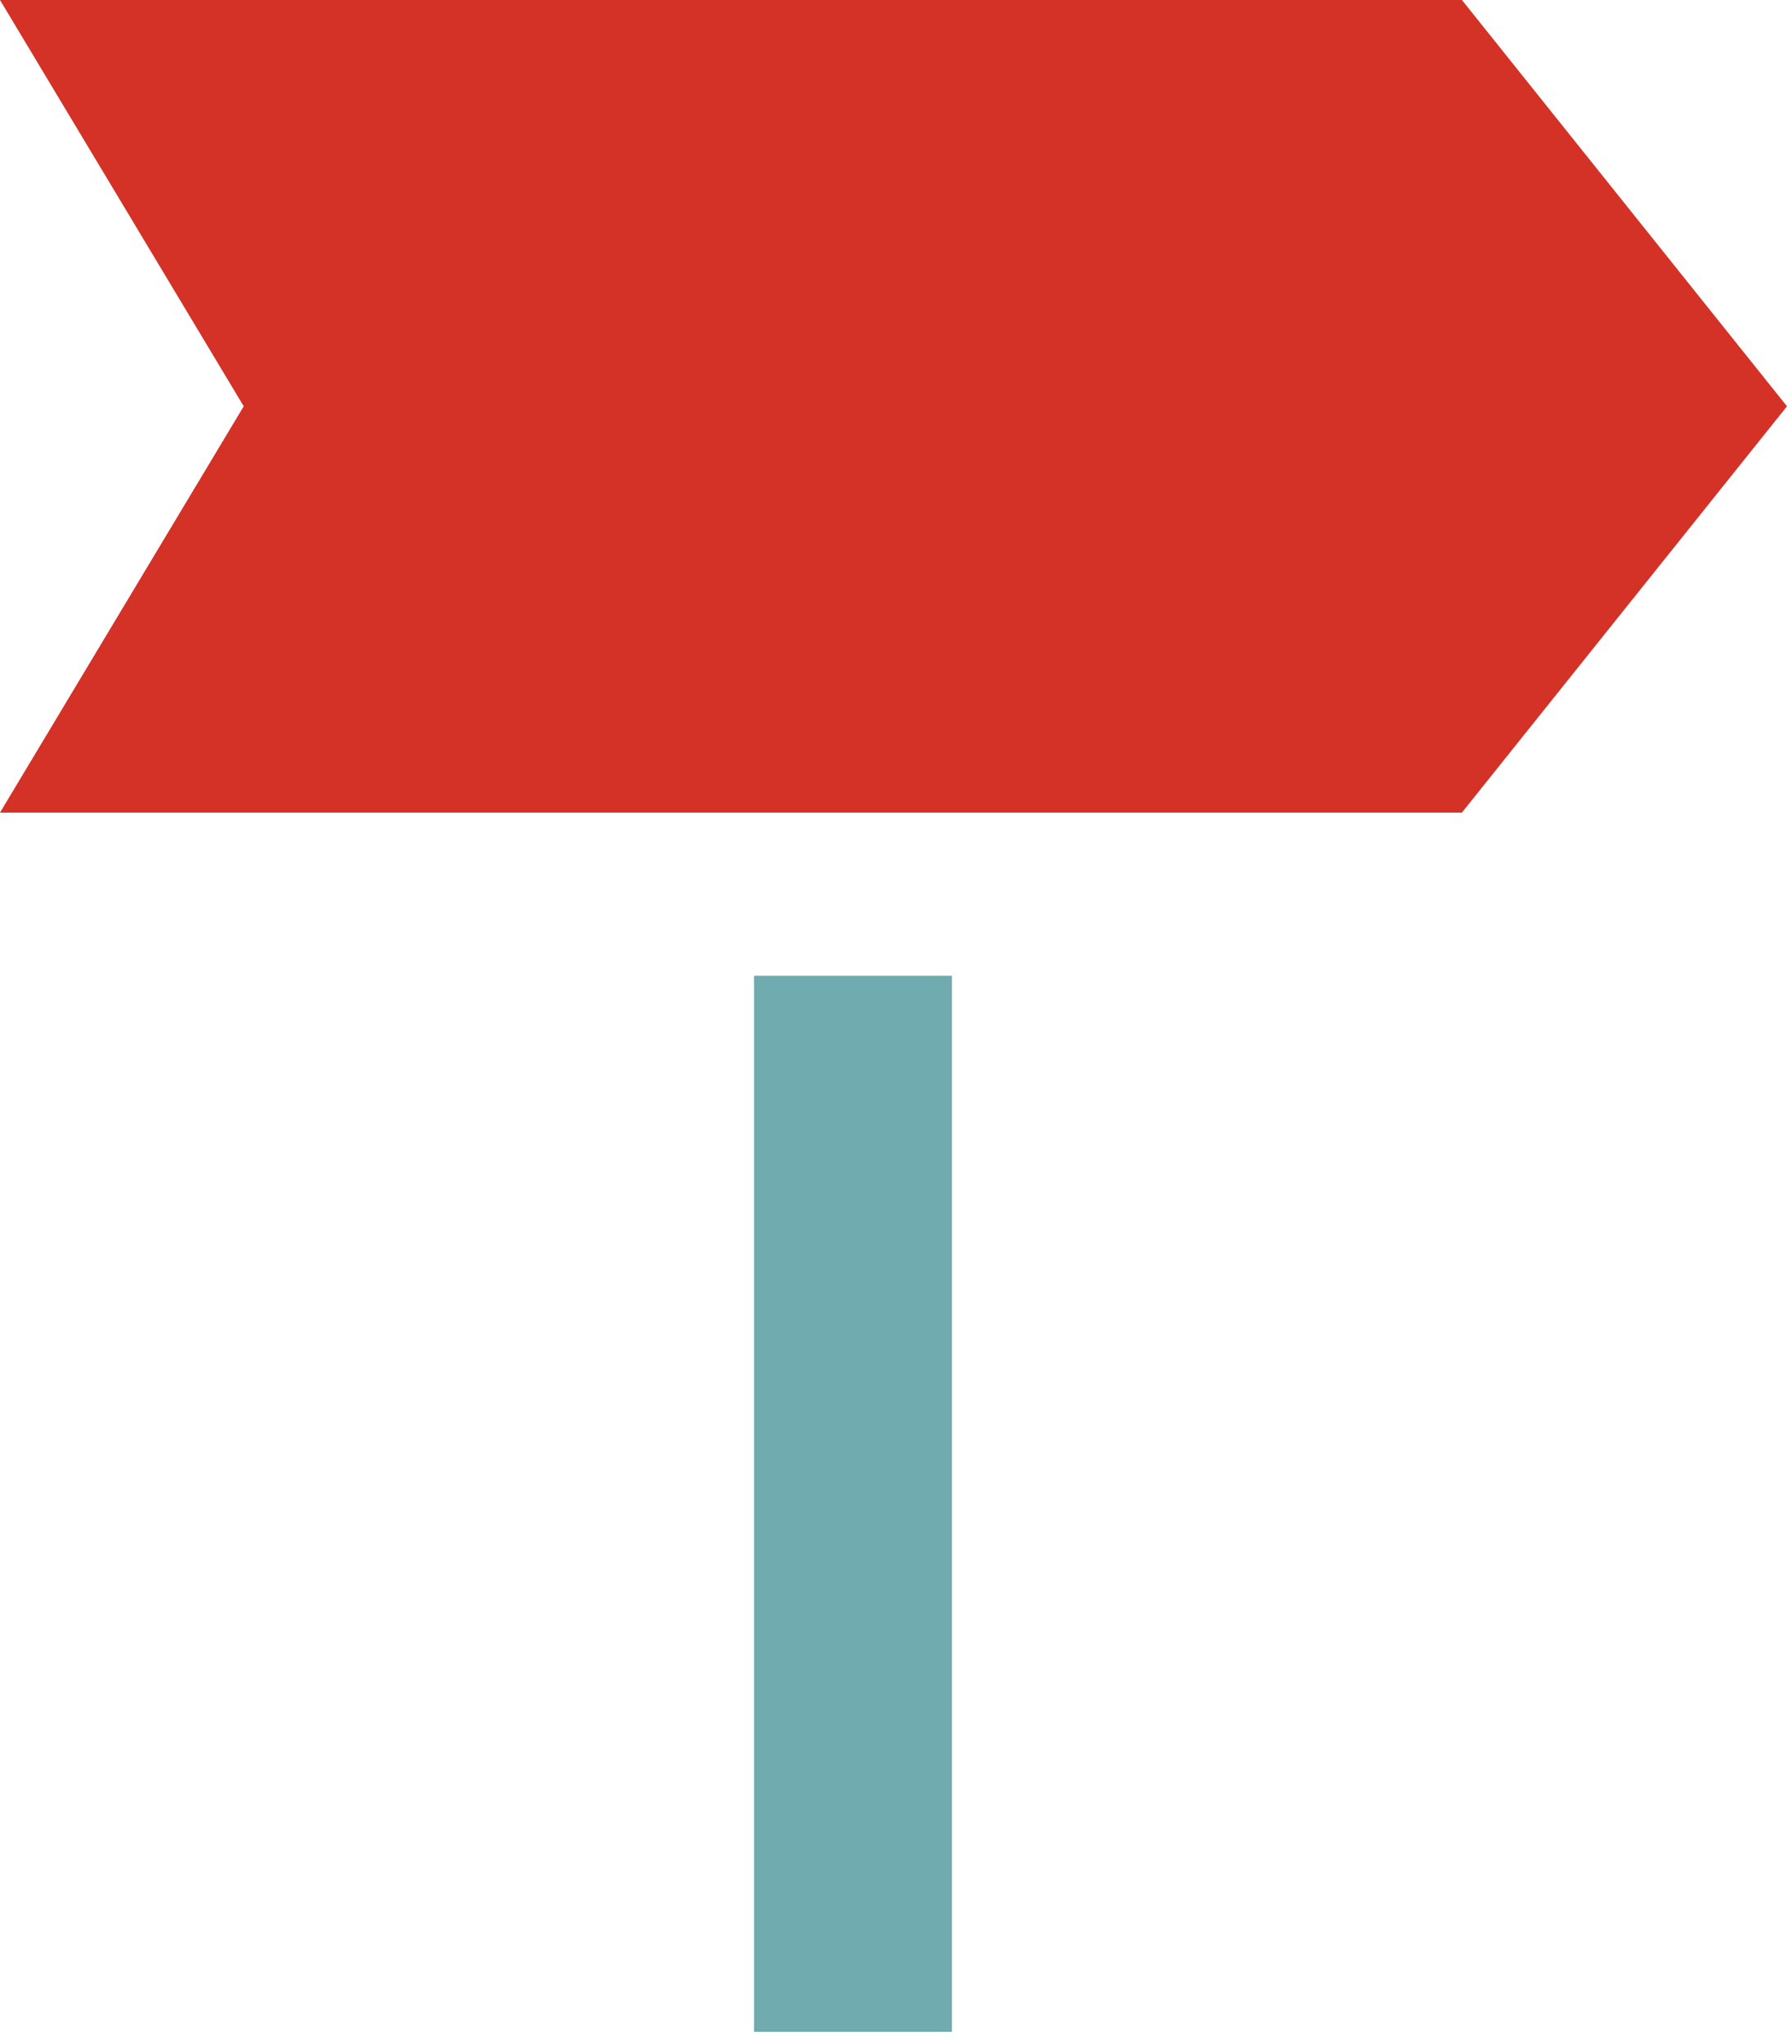
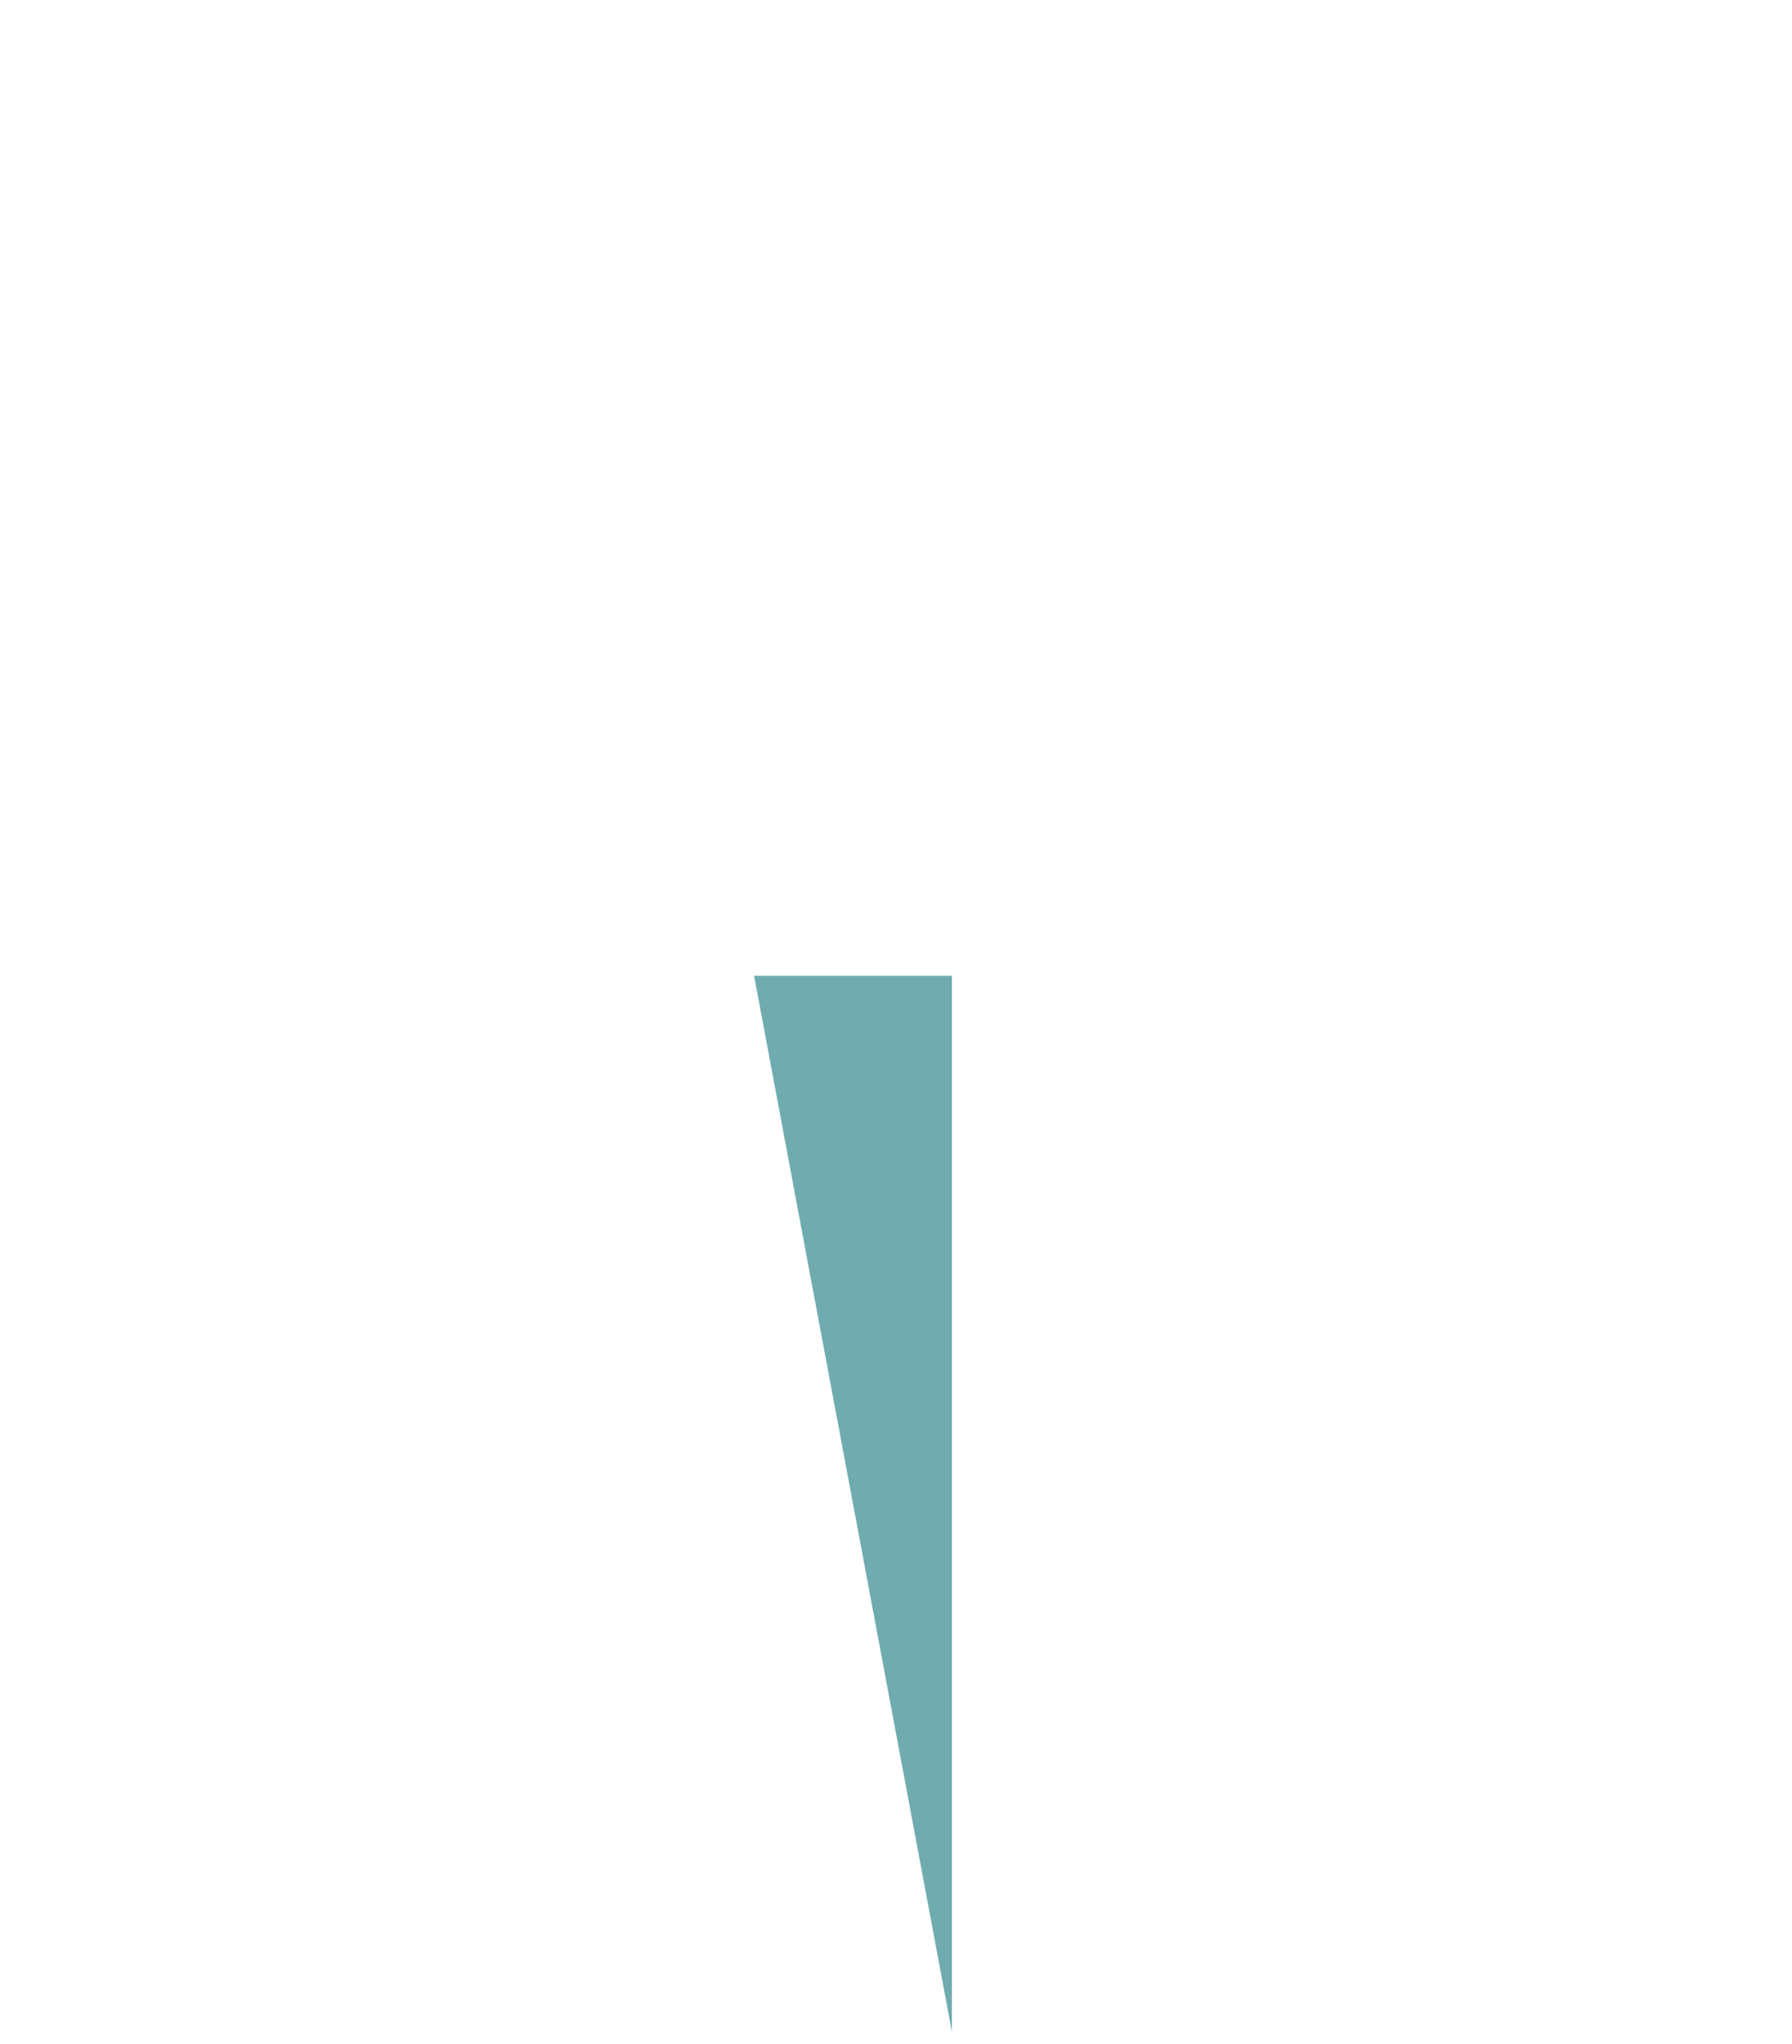
<svg xmlns="http://www.w3.org/2000/svg" width="50" height="57" viewBox="0 0 50 57" fill="none">
-   <path d="M0 0H40.79L49.86 11.33L40.79 22.66H0L6.8 11.33L0 0Z" fill="#D43127" />
-   <path d="M26.56 56.66V27.21H21.04V56.66" fill="#70ABAF" />
+   <path d="M26.56 56.66V27.21H21.04" fill="#70ABAF" />
</svg>